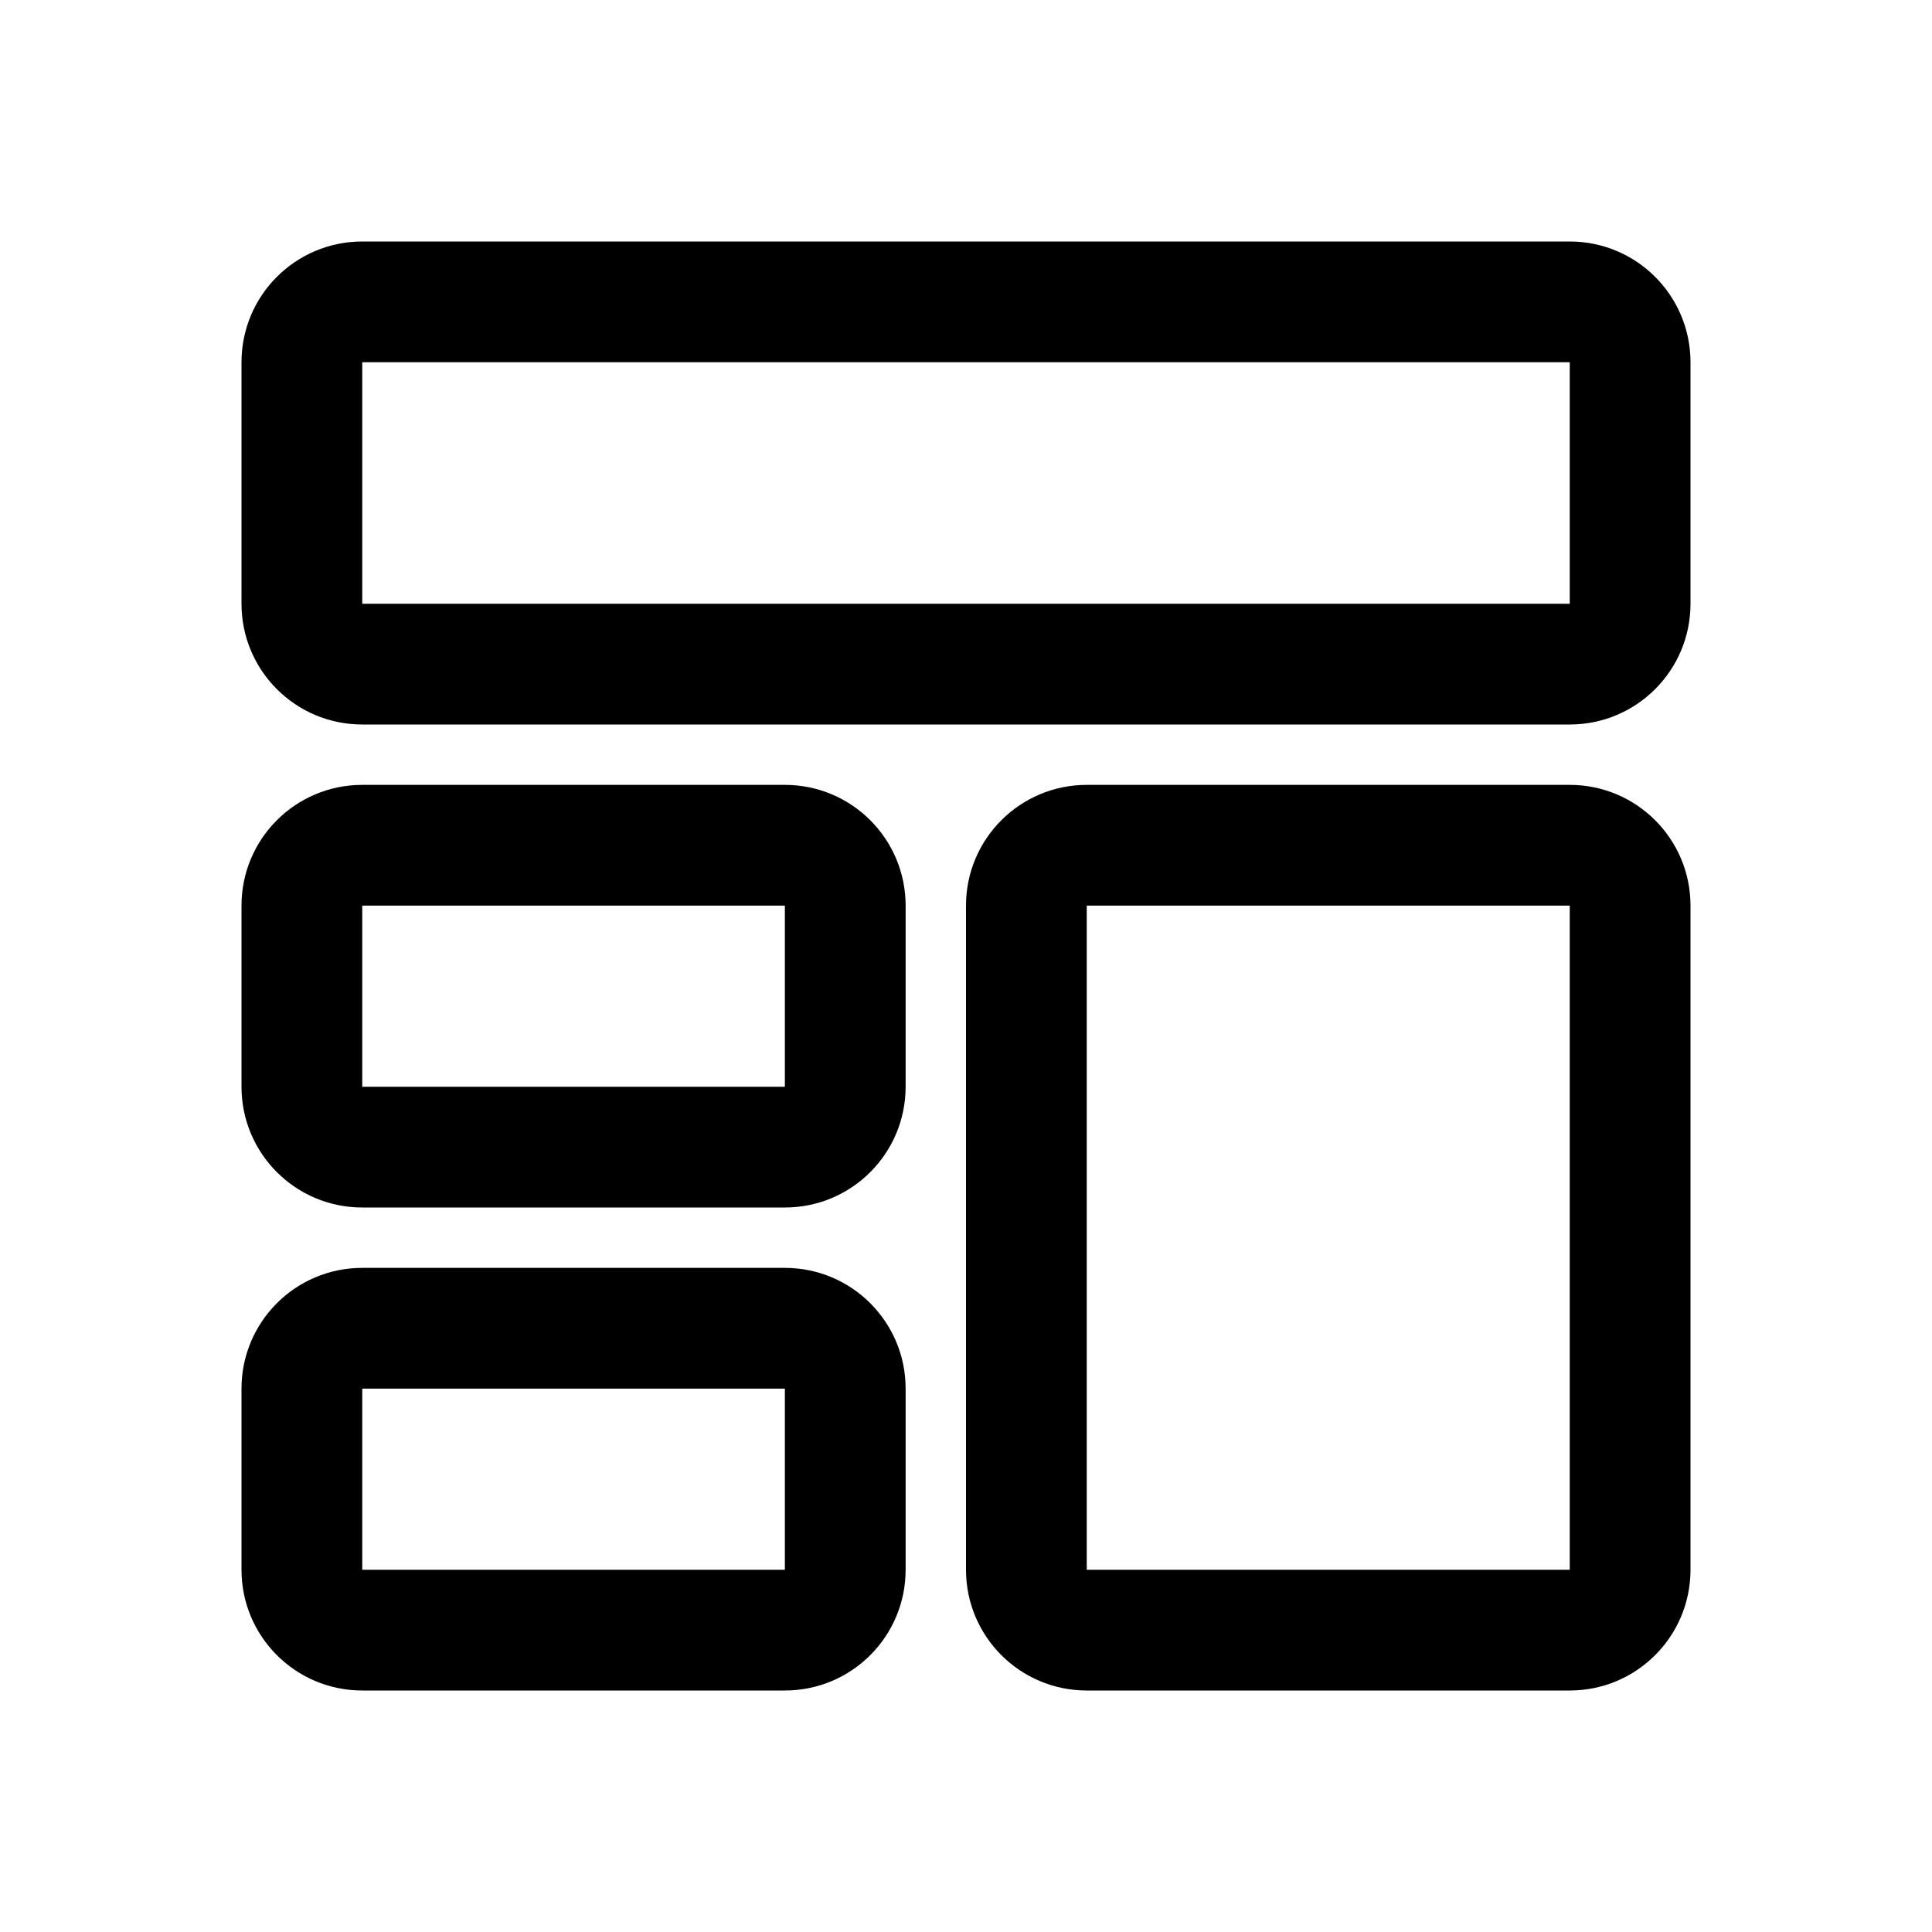
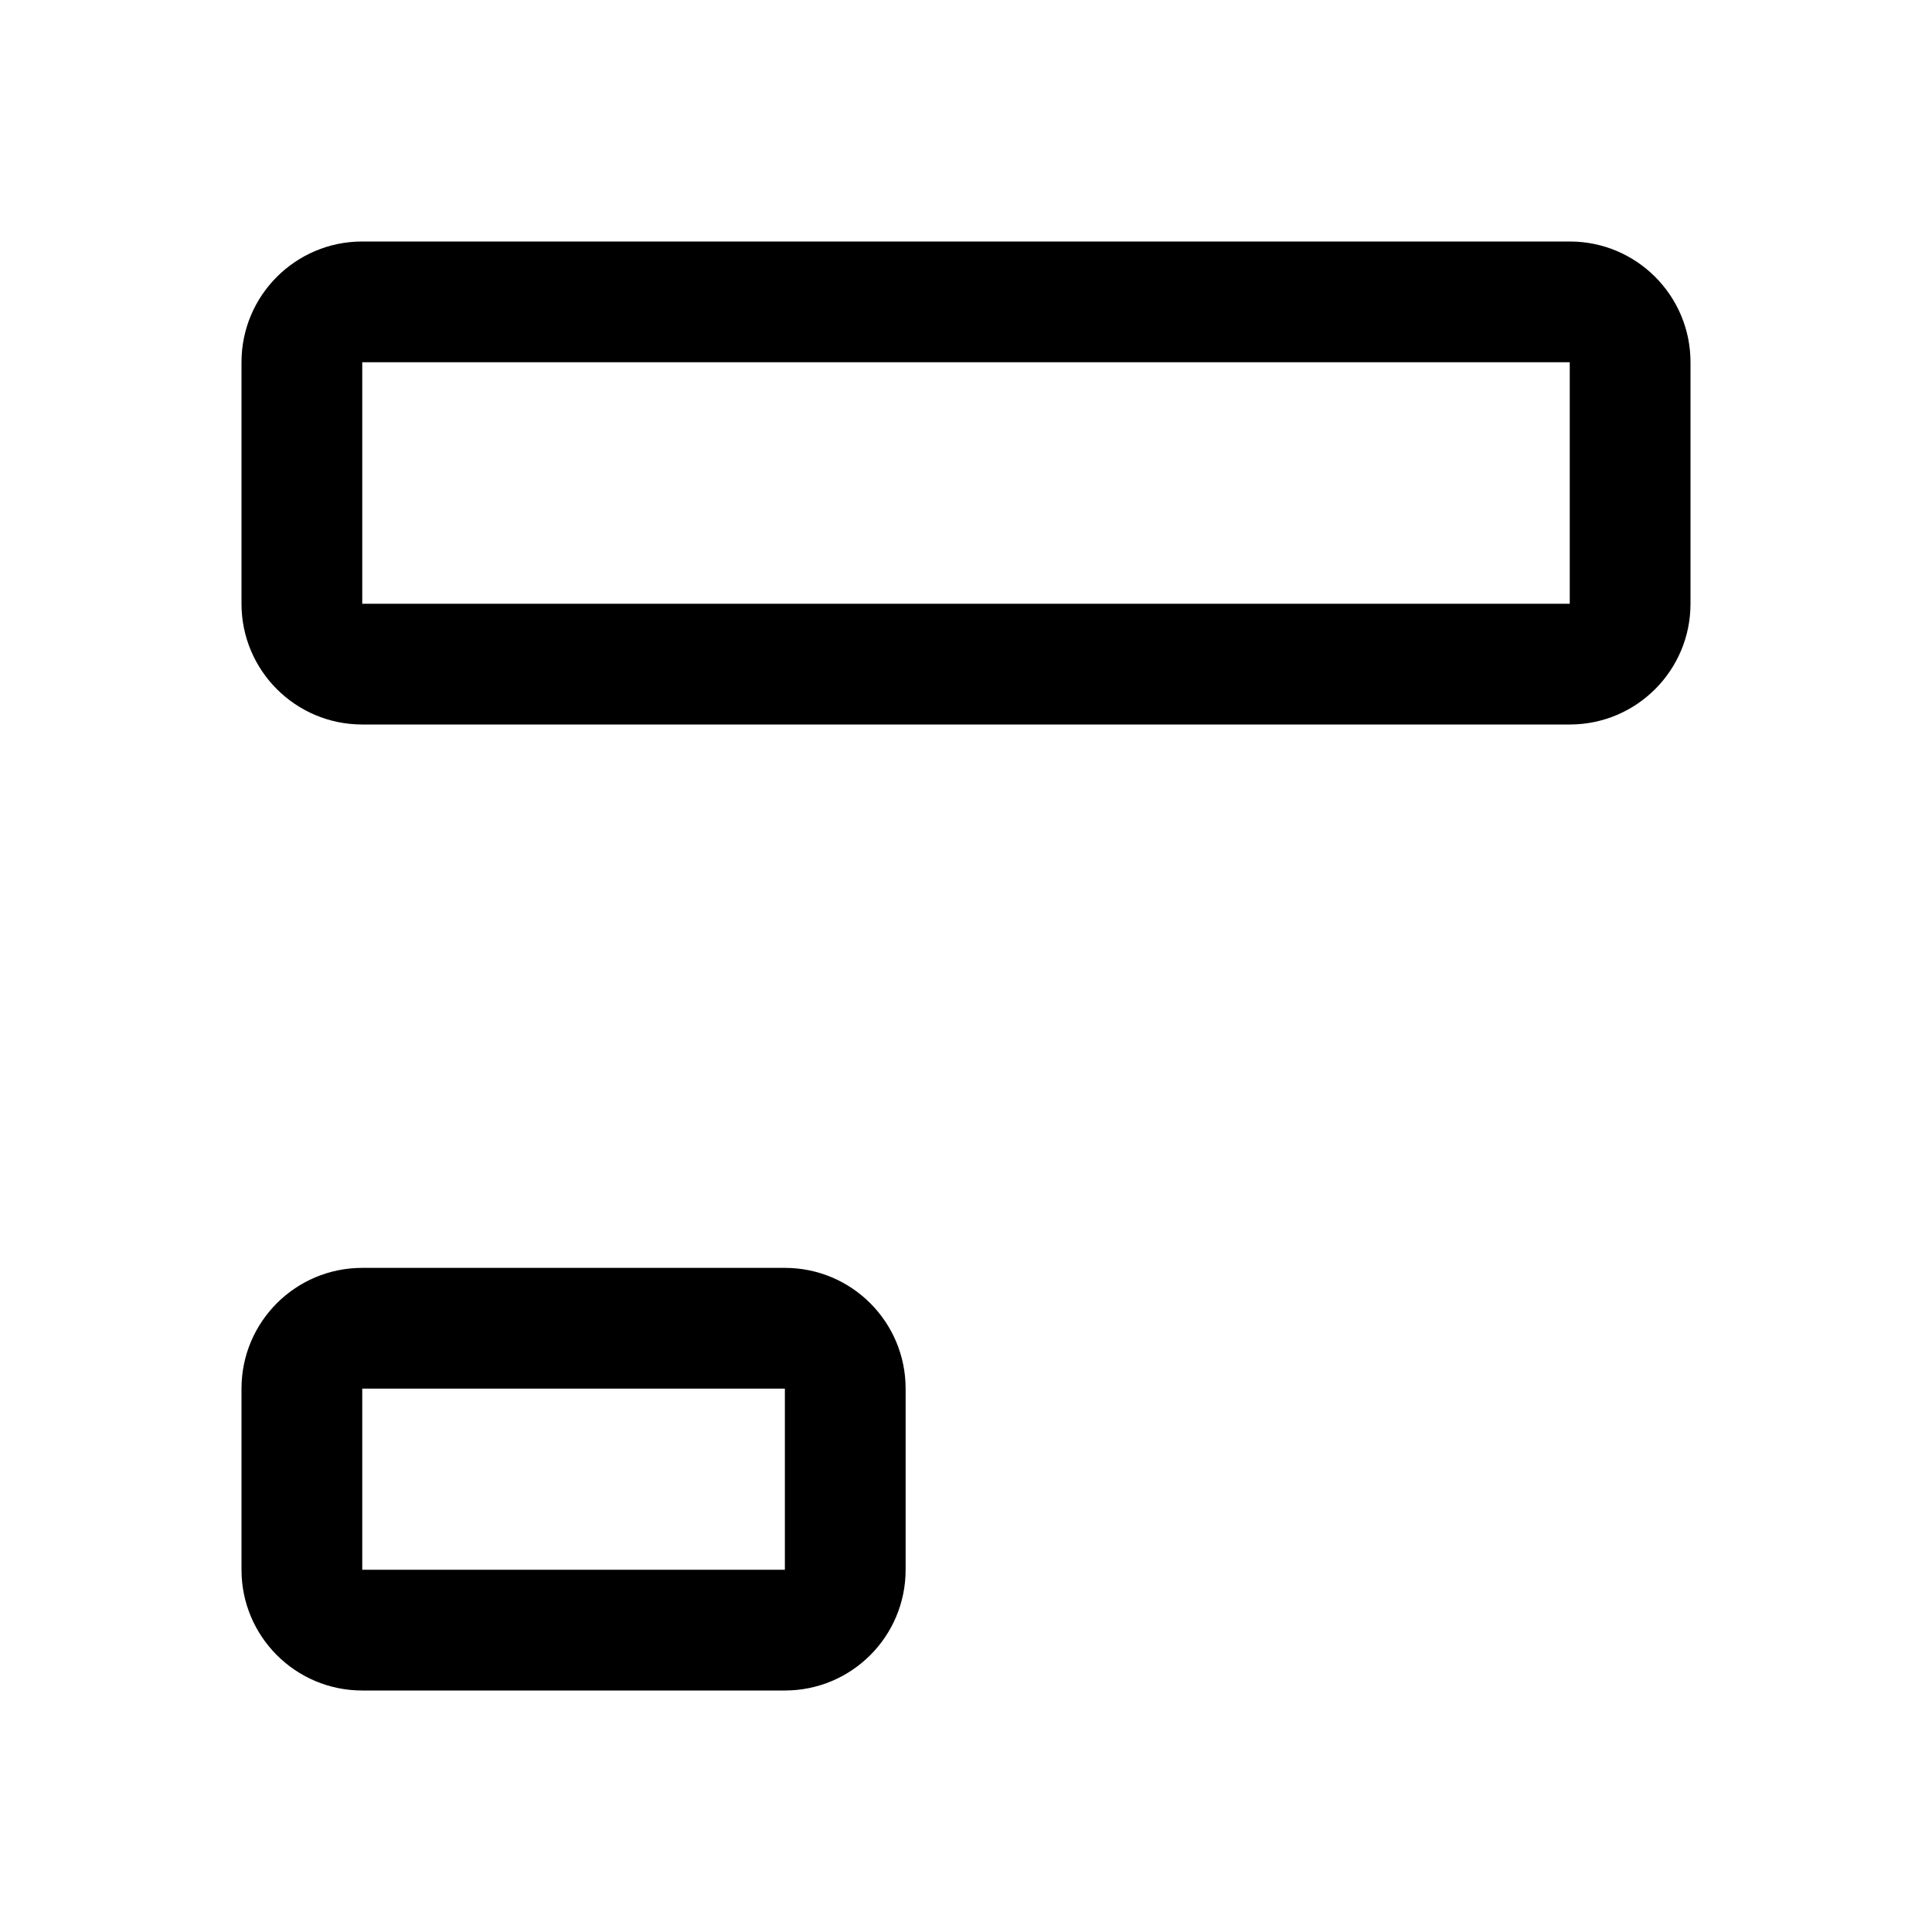
<svg xmlns="http://www.w3.org/2000/svg" version="1.1" width="32" height="32" viewBox="0 0 32 32">
  <path fill="currentColor" d="M6 4c-1.105 0-2 0.895-2 2v4c0 1.105 0.895 2 2 2h20c1.105 0 2-0.895 2-2v-4c0-1.105-0.895-2-2-2h-20zM6 6h20v4h-20v-4z" />
-   <path fill="currentColor" d="M6 13c-1.105 0-2 0.895-2 2v3c0 1.105 0.895 2 2 2h7c1.105 0 2-0.895 2-2v-3c0-1.105-0.895-2-2-2h-7zM6 15h7v3h-7v-3z" />
-   <path fill="currentColor" d="M16 15c0-1.105 0.895-2 2-2h8c1.105 0 2 0.895 2 2v11c0 1.105-0.895 2-2 2h-8c-1.105 0-2-0.895-2-2v-11zM26 15h-8v11h8v-11z" />
  <path fill="currentColor" d="M6 21c-1.105 0-2 0.895-2 2v3c0 1.105 0.895 2 2 2h7c1.105 0 2-0.895 2-2v-3c0-1.105-0.895-2-2-2h-7zM6 23h7v3h-7v-3z" />
</svg>